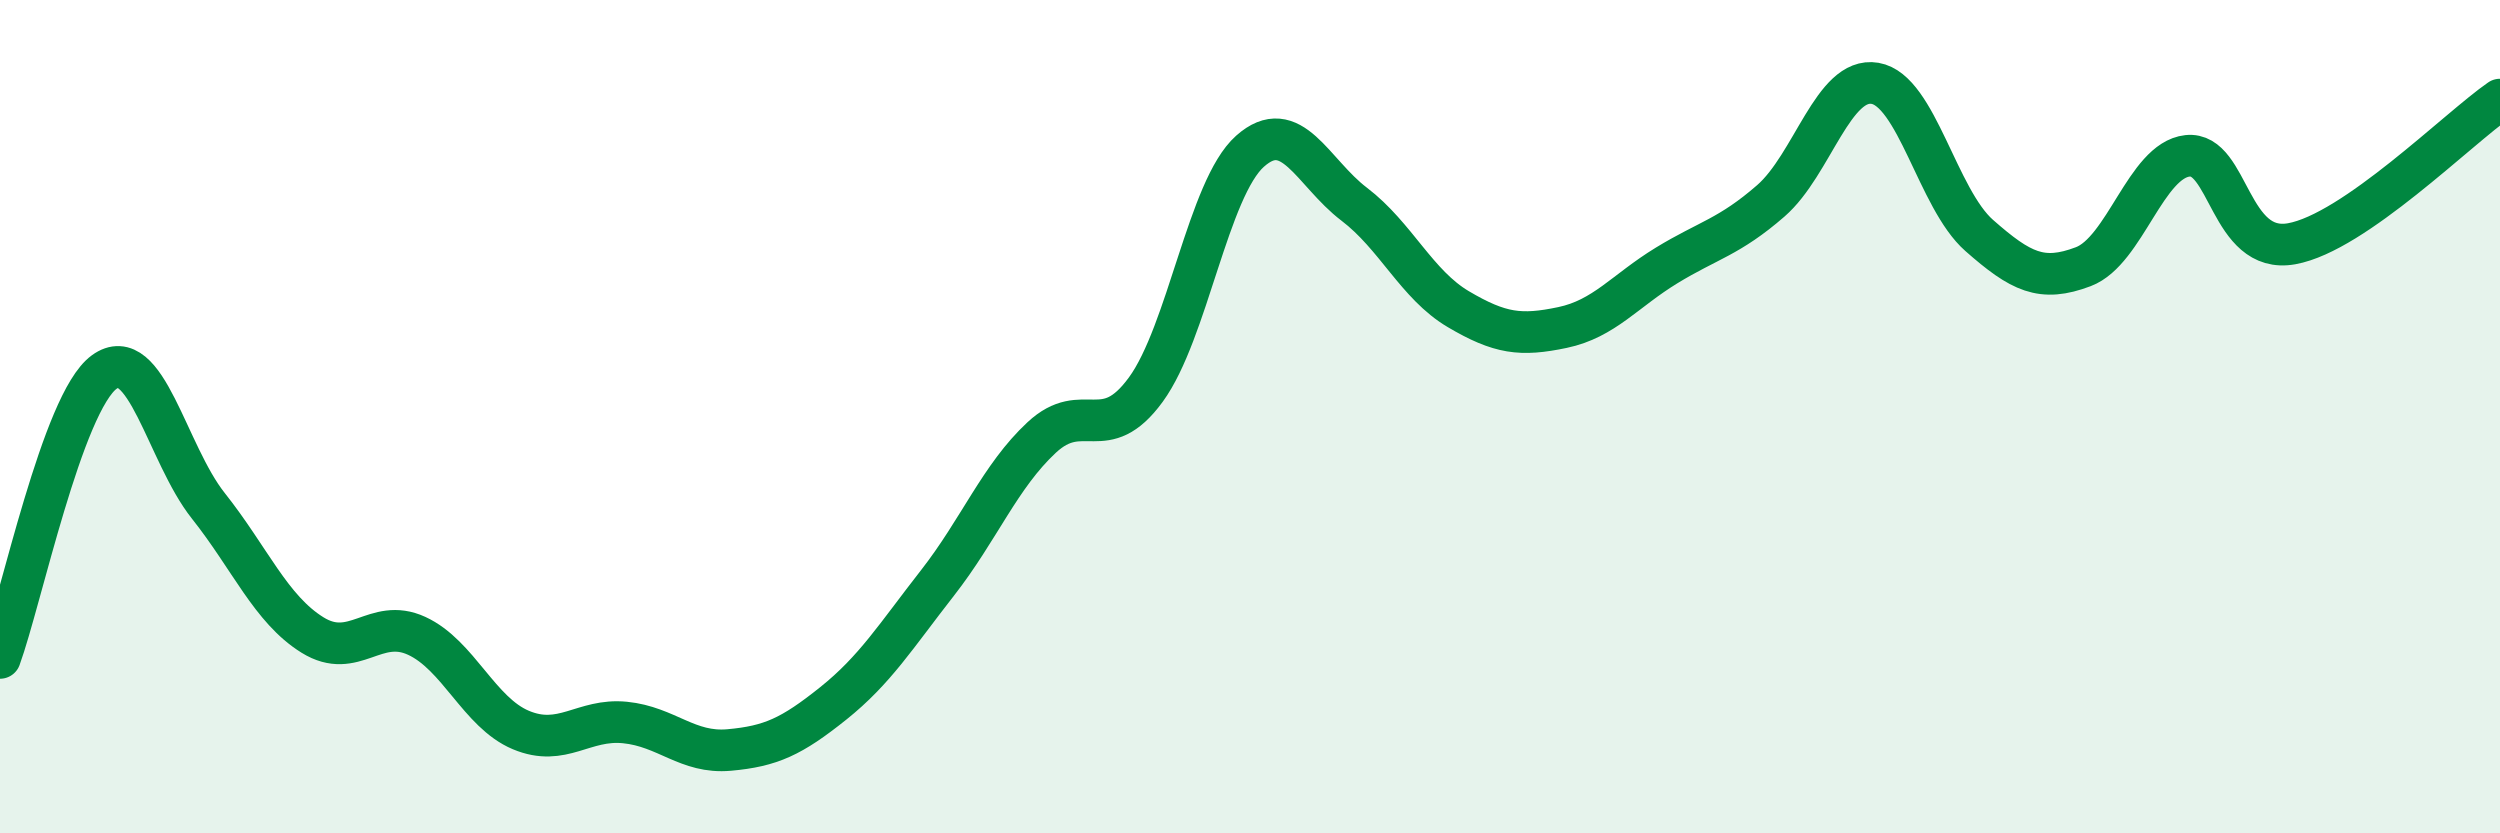
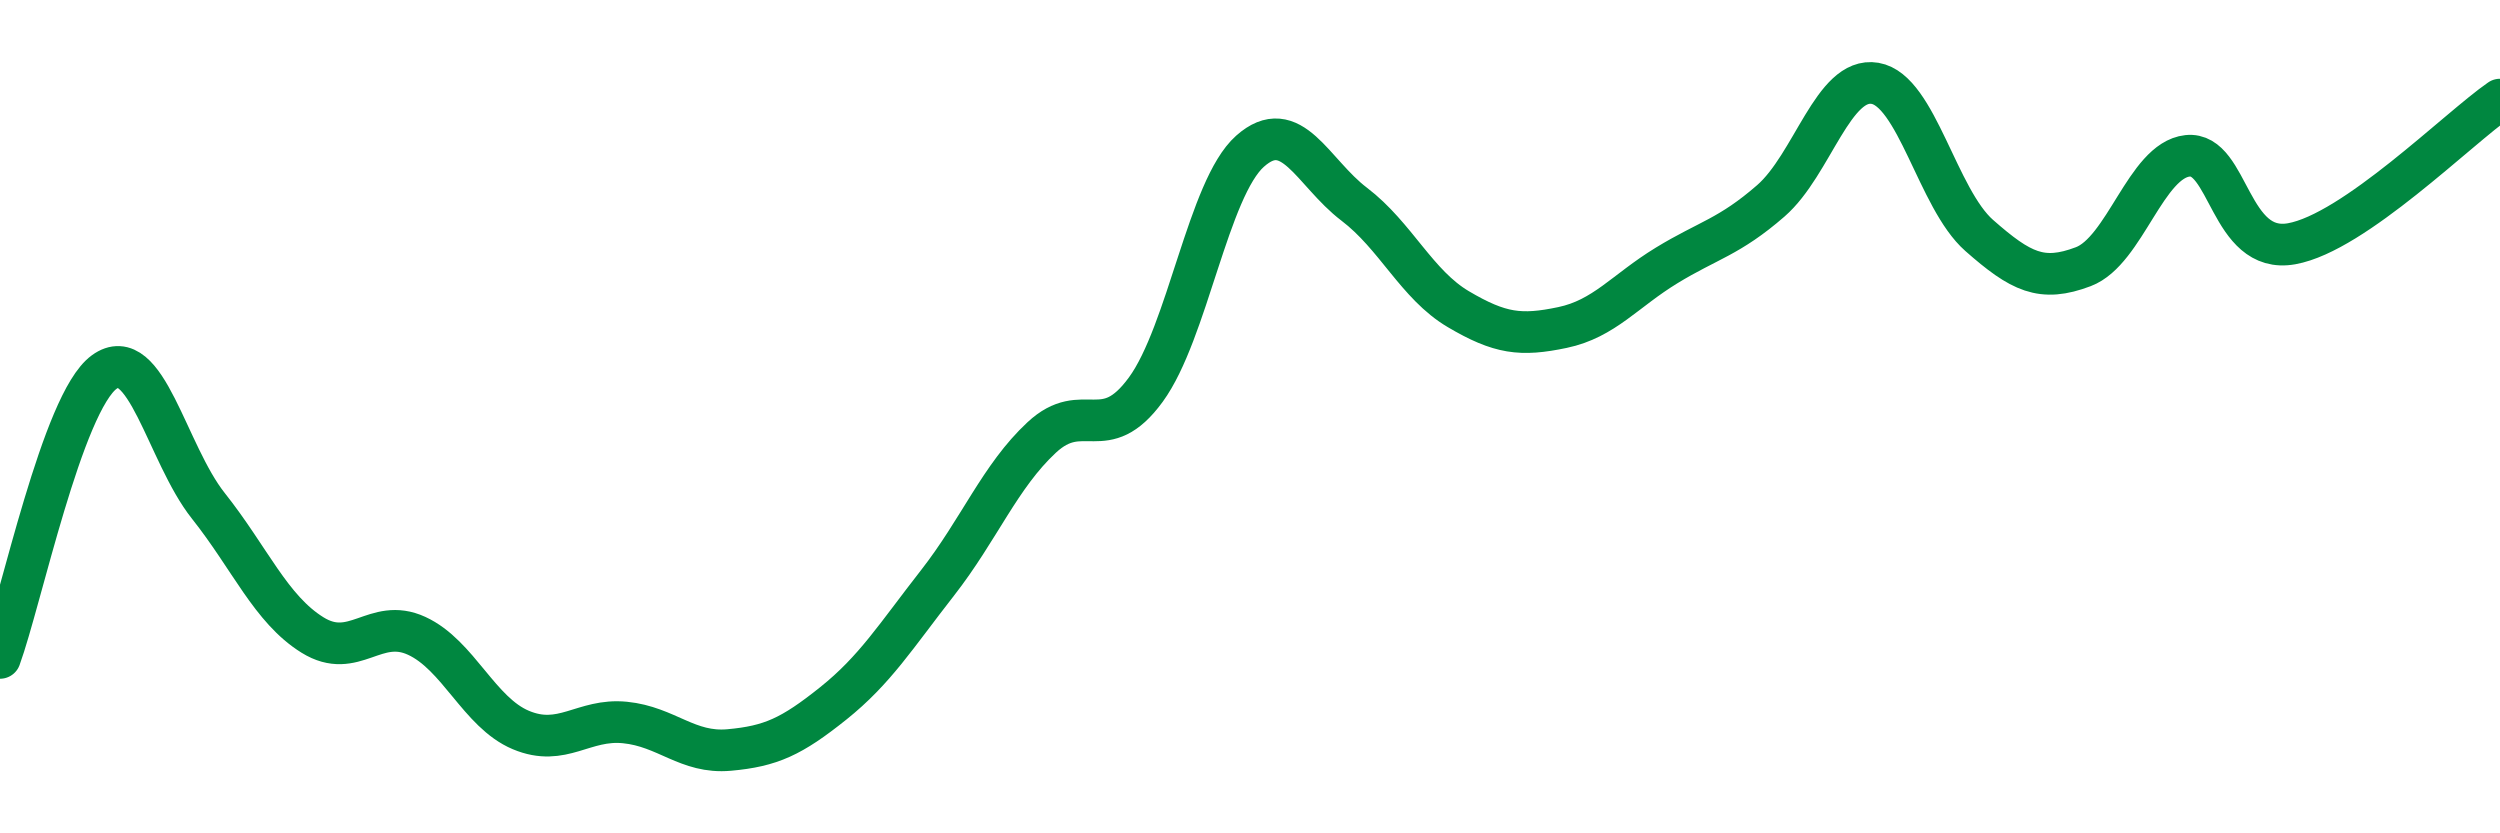
<svg xmlns="http://www.w3.org/2000/svg" width="60" height="20" viewBox="0 0 60 20">
-   <path d="M 0,15.79 C 0.5,14.42 1.5,9.66 2.5,8.93 C 3.5,8.2 4,10.88 5,12.14 C 6,13.4 6.5,14.62 7.5,15.24 C 8.5,15.86 9,14.8 10,15.26 C 11,15.72 11.5,17.1 12.5,17.52 C 13.5,17.94 14,17.24 15,17.34 C 16,17.44 16.5,18.09 17.5,18 C 18.5,17.91 19,17.68 20,16.88 C 21,16.08 21.5,15.27 22.5,13.99 C 23.5,12.71 24,11.43 25,10.5 C 26,9.57 26.5,10.72 27.5,9.35 C 28.5,7.98 29,4.52 30,3.63 C 31,2.74 31.5,4.14 32.5,4.9 C 33.5,5.66 34,6.83 35,7.42 C 36,8.01 36.5,8.07 37.5,7.86 C 38.5,7.65 39,6.98 40,6.37 C 41,5.76 41.5,5.69 42.5,4.82 C 43.5,3.95 44,1.83 45,2 C 46,2.17 46.5,4.77 47.5,5.65 C 48.5,6.53 49,6.78 50,6.4 C 51,6.02 51.5,3.85 52.5,3.74 C 53.5,3.63 53.5,6.12 55,5.85 C 56.5,5.58 59,3.08 60,2.39L60 20L0 20Z" fill="#008740" opacity="0.1" stroke-linecap="round" stroke-linejoin="round" />
  <path d="M 0,15.79 C 0.5,14.42 1.5,9.66 2.5,8.93 C 3.5,8.2 4,10.88 5,12.14 C 6,13.4 6.5,14.62 7.5,15.24 C 8.5,15.86 9,14.8 10,15.26 C 11,15.72 11.5,17.1 12.5,17.52 C 13.5,17.94 14,17.24 15,17.34 C 16,17.44 16.5,18.09 17.5,18 C 18.5,17.91 19,17.68 20,16.88 C 21,16.08 21.5,15.27 22.5,13.99 C 23.5,12.71 24,11.43 25,10.5 C 26,9.57 26.5,10.72 27.5,9.35 C 28.5,7.98 29,4.52 30,3.63 C 31,2.74 31.5,4.14 32.5,4.9 C 33.5,5.66 34,6.83 35,7.42 C 36,8.01 36.5,8.07 37.5,7.86 C 38.5,7.65 39,6.98 40,6.37 C 41,5.76 41.5,5.69 42.5,4.82 C 43.5,3.95 44,1.83 45,2 C 46,2.17 46.5,4.77 47.5,5.65 C 48.5,6.53 49,6.78 50,6.4 C 51,6.02 51.5,3.85 52.5,3.74 C 53.5,3.63 53.5,6.12 55,5.85 C 56.5,5.58 59,3.08 60,2.39" stroke="#008740" stroke-width="1" fill="none" stroke-linecap="round" stroke-linejoin="round" />
</svg>